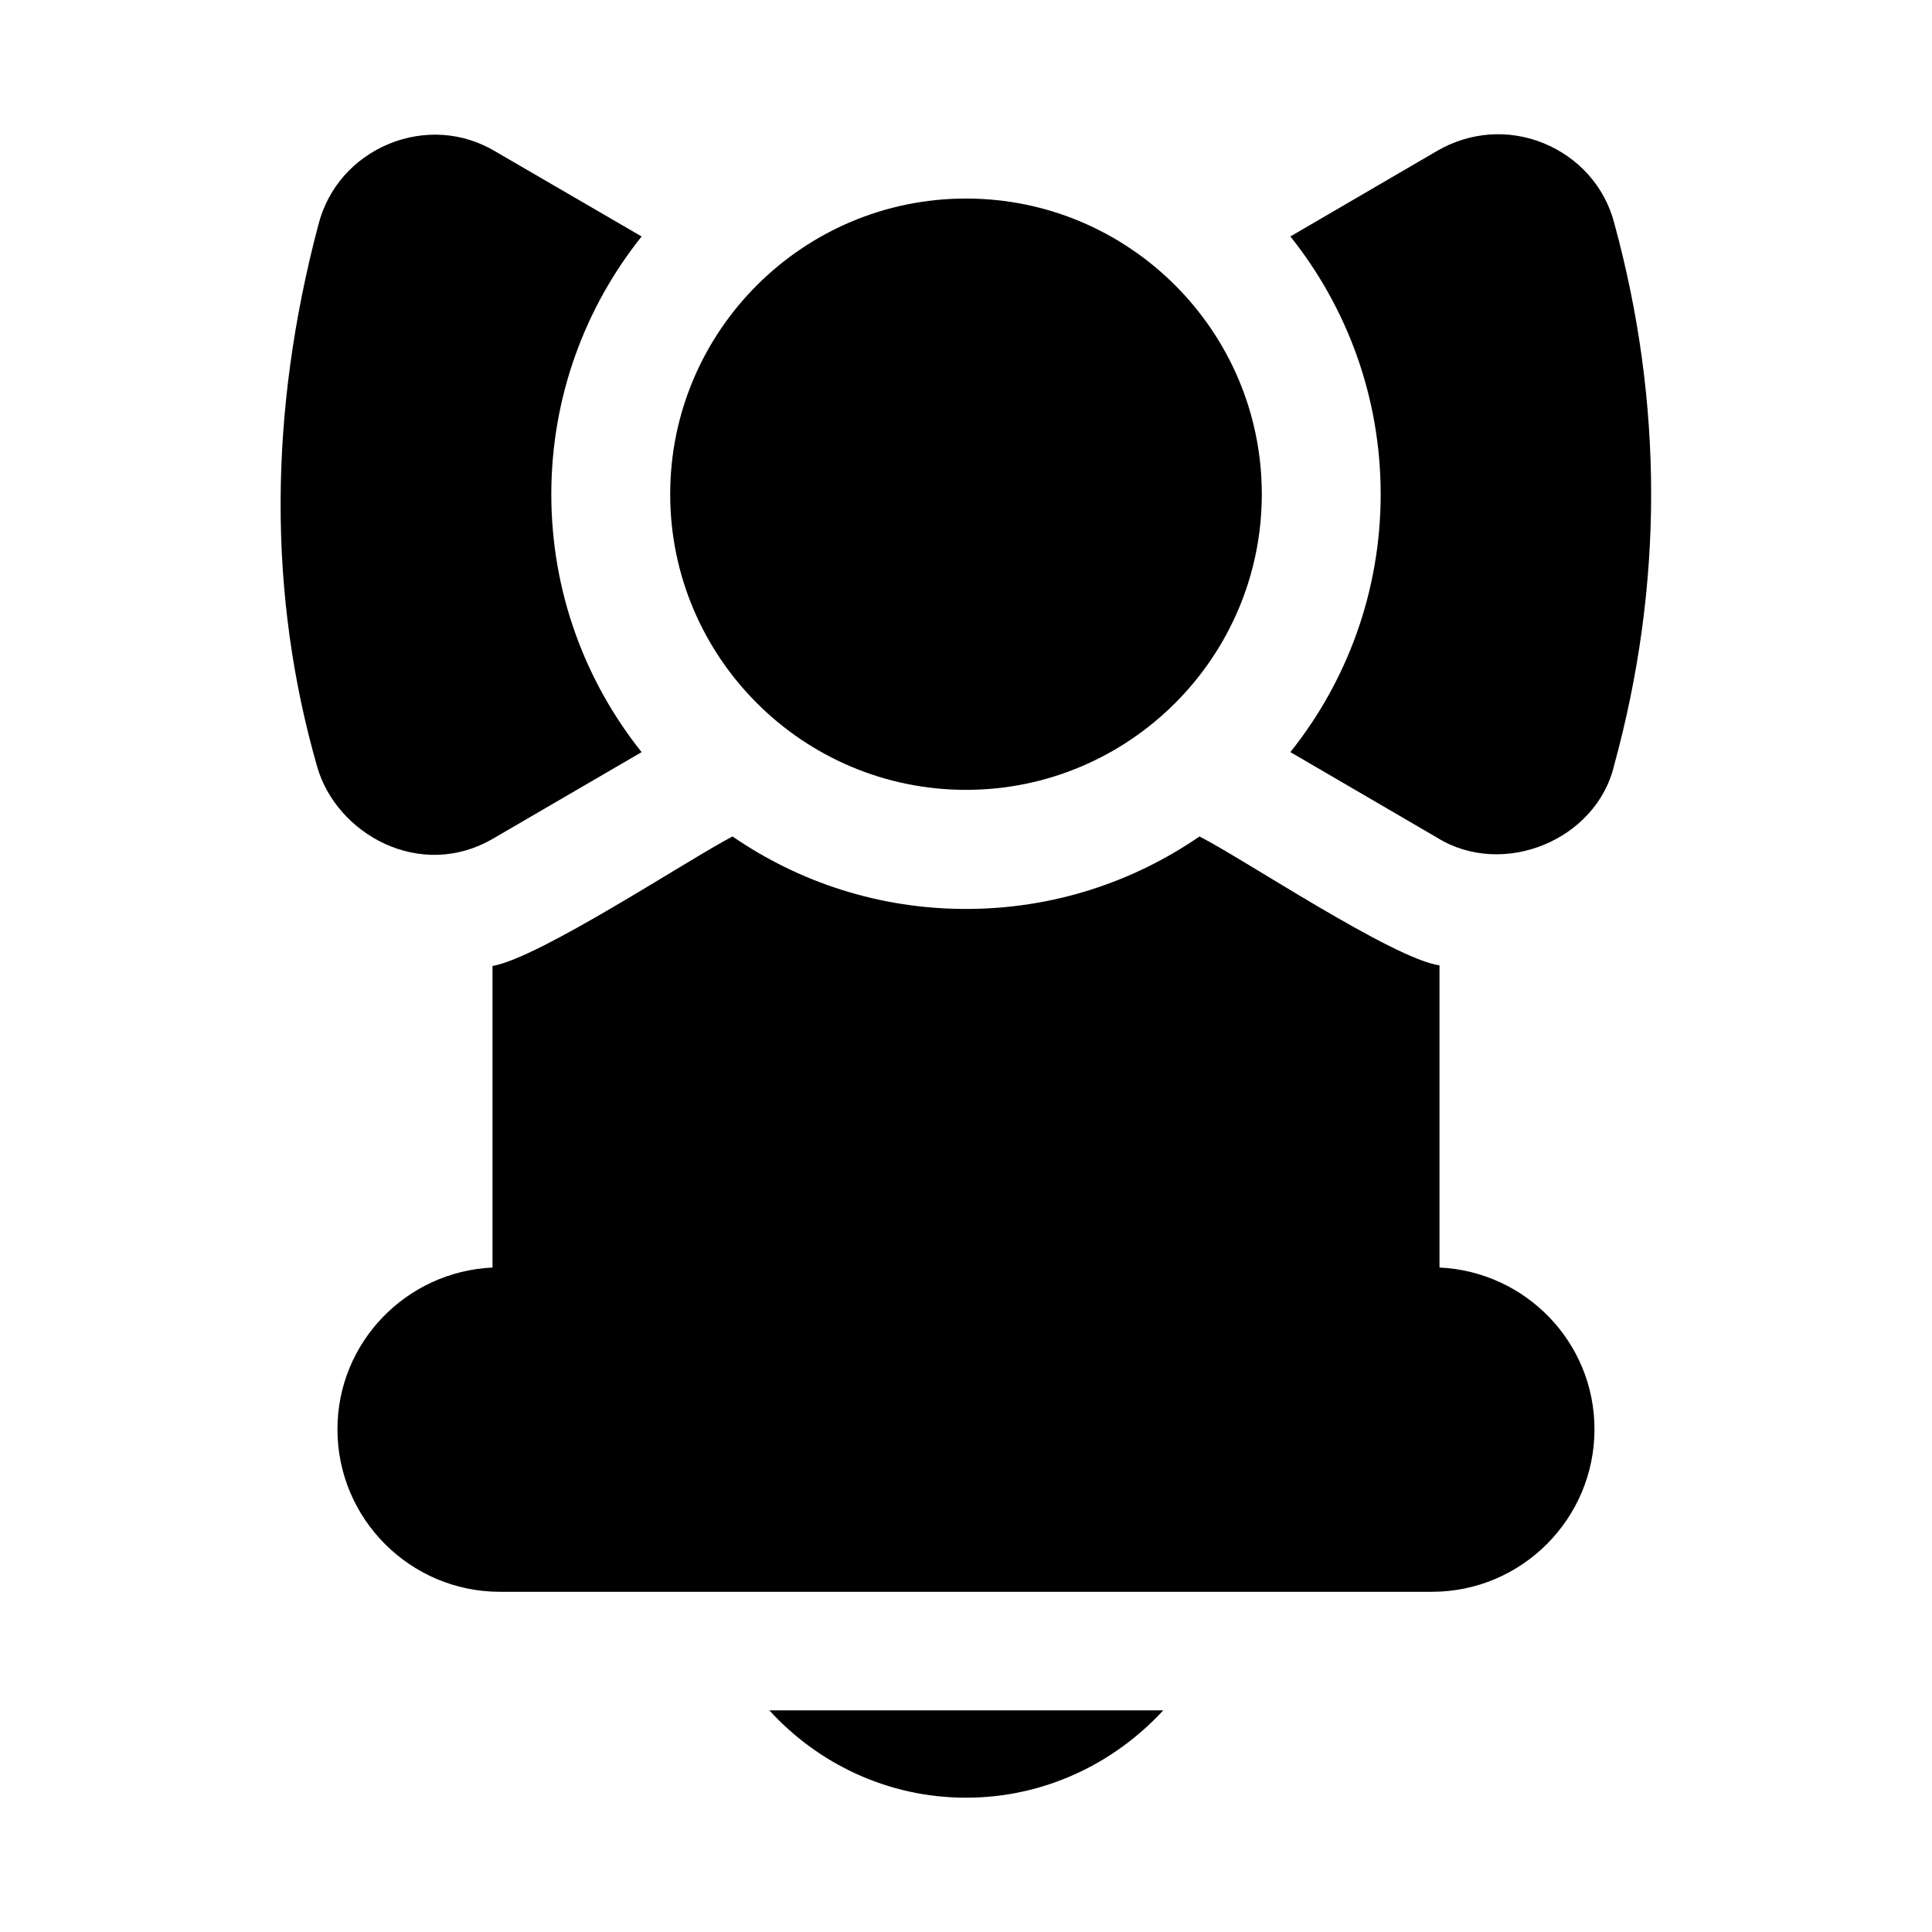
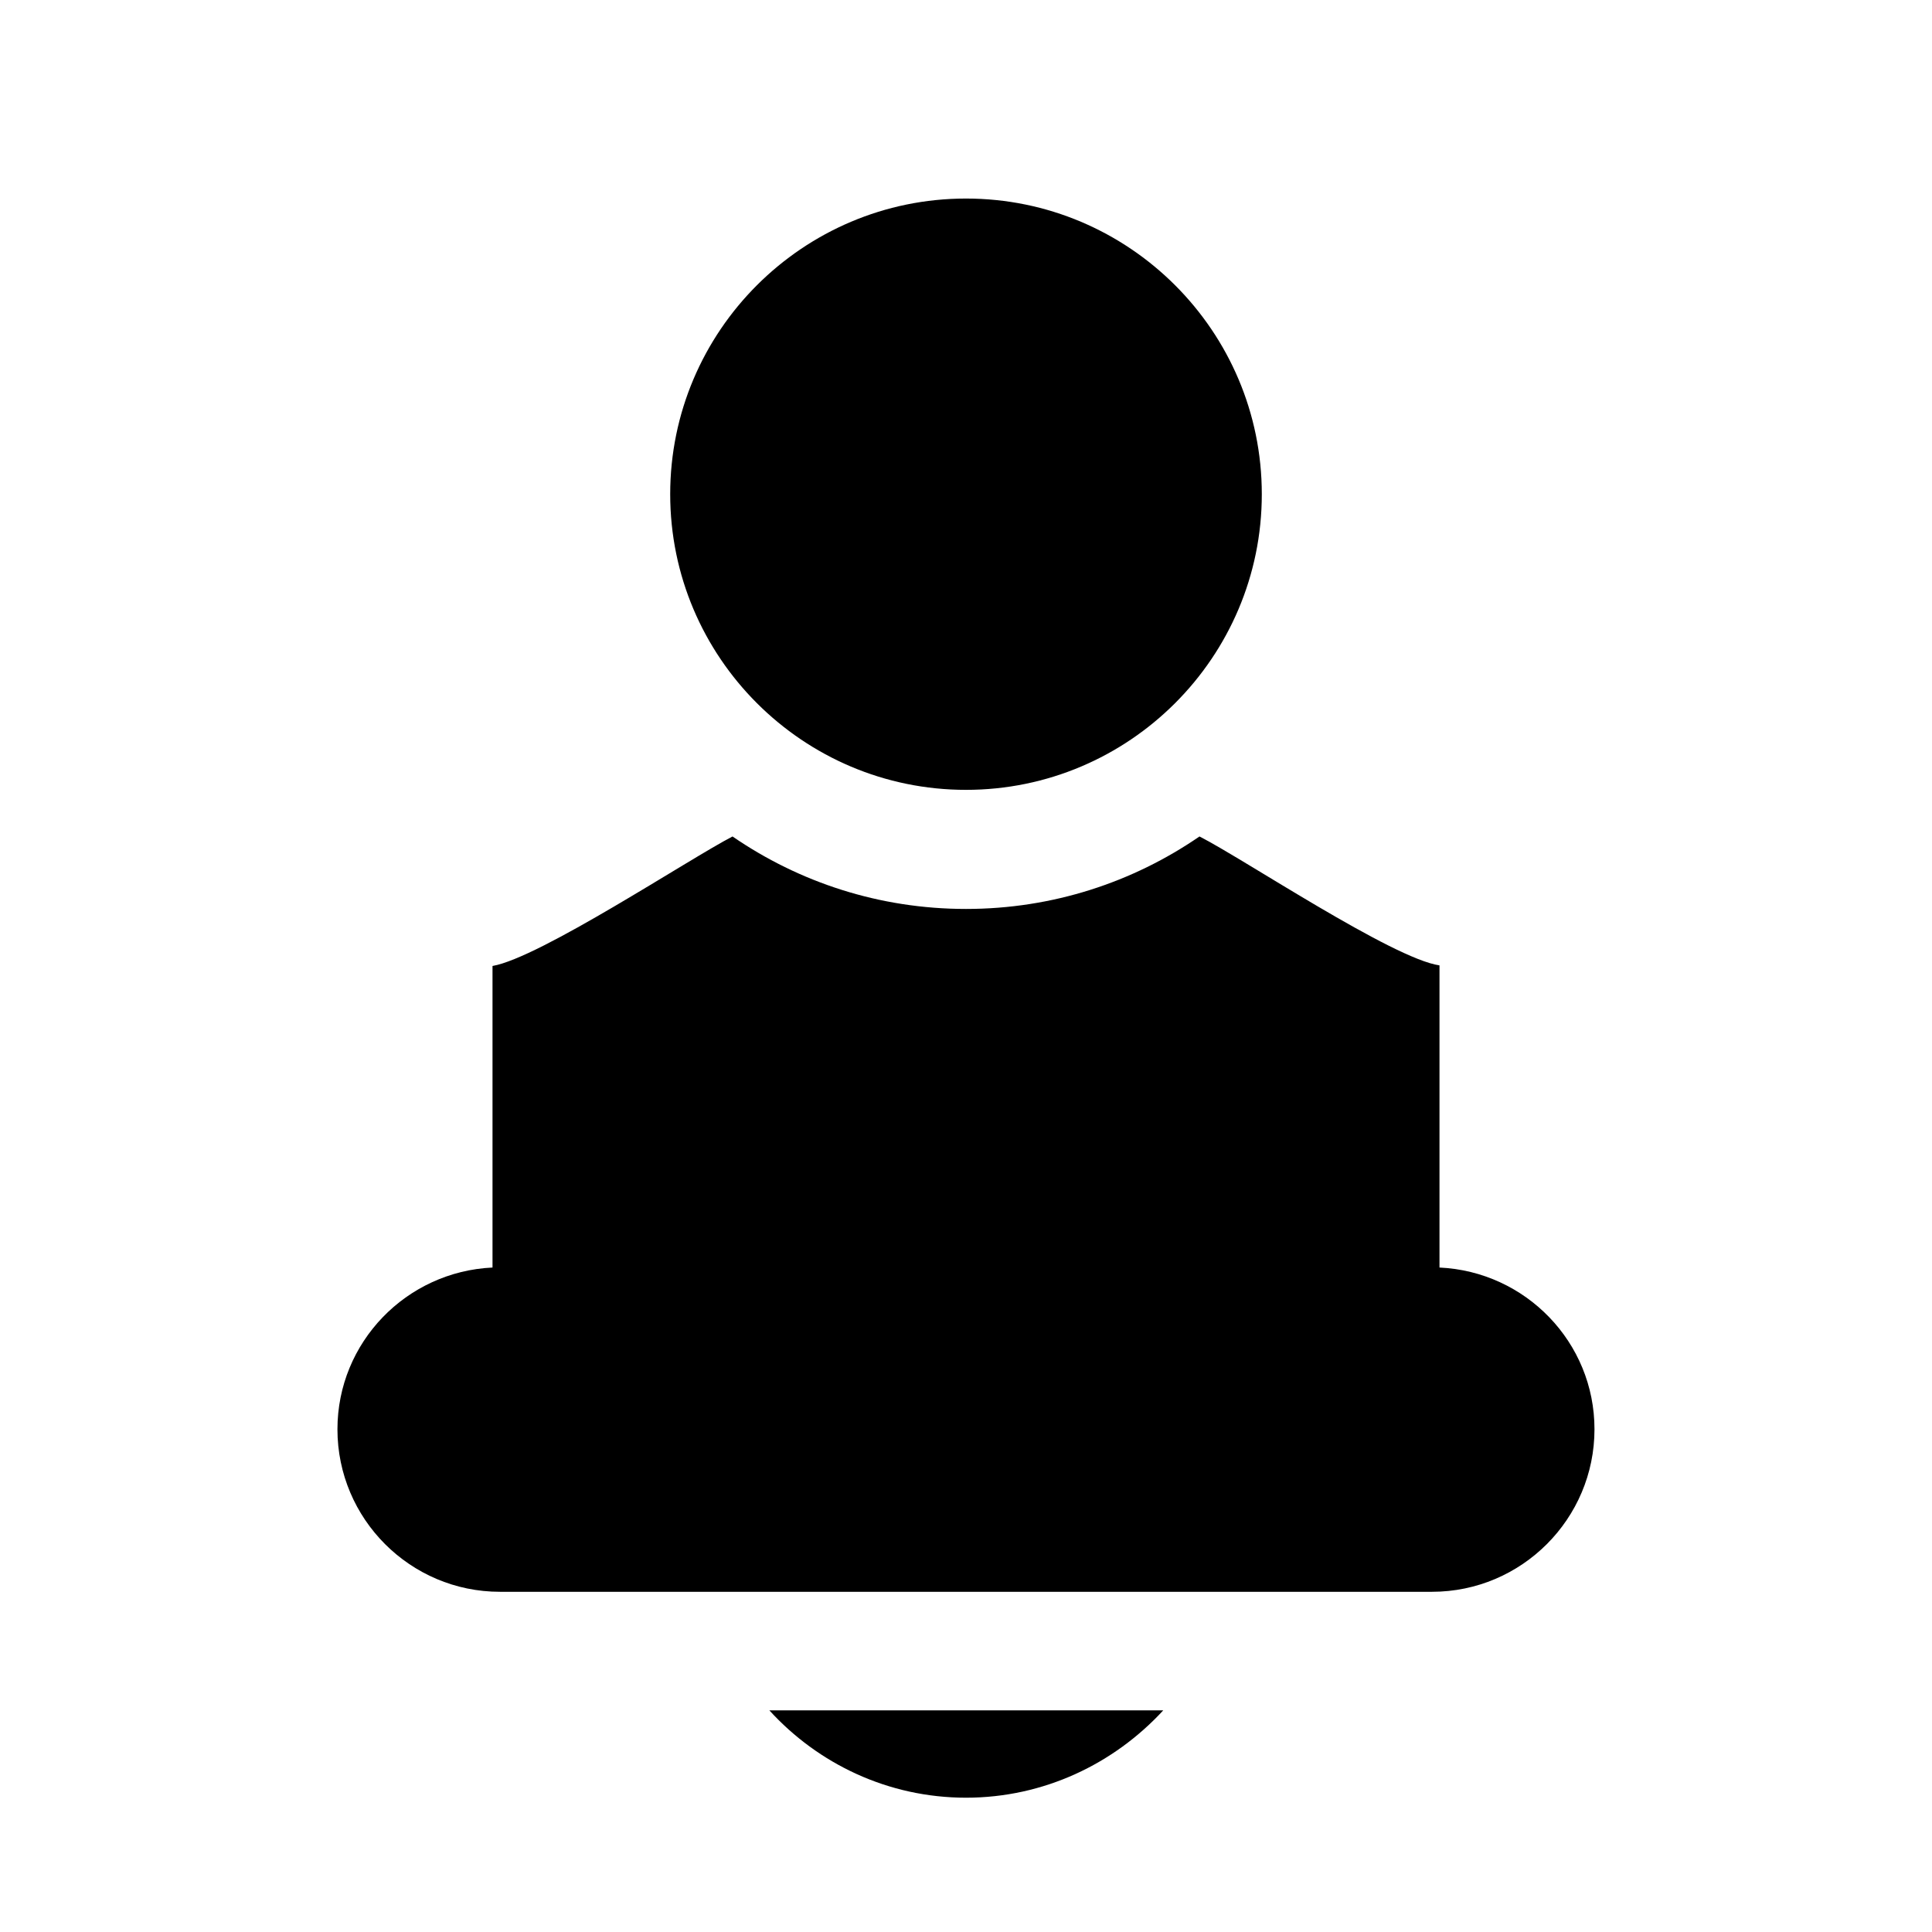
<svg xmlns="http://www.w3.org/2000/svg" fill="#000000" width="800px" height="800px" version="1.1" viewBox="144 144 512 512">
  <g>
    <path d="m525.48 479.91v-80.074c-12.422-1.793-52.082-28.324-63.605-34.164-17.633 12.121-38.887 19.207-61.875 19.207-22.984 0-44.242-7.086-61.875-19.207-11.699 6.062-51.043 32.148-63.605 34.32v79.918c-22.812 1.055-41.094 19.805-41.094 42.871 0 23.742 19.316 43.059 43.059 43.059h247.01c23.742 0 43.059-19.332 43.059-43.059 0.02-23.062-18.258-41.816-41.07-42.871z" />
    <path d="m400 620.41c20.625 0 39.203-8.973 52.27-23.145h-104.38c12.91 14.172 31.488 23.145 52.113 23.145z" />
-     <path d="m274.83 366.15 39.203-22.828c-14.957-18.734-23.93-42.508-23.93-68.328 0-25.82 8.973-49.594 23.93-68.328l-38.73-22.516c-8.66-5.195-18.895-5.824-28.184-2.047-9.445 3.934-16.215 11.648-18.734 21.41-13.227 49.91-13.383 98.242-0.316 143.74 5.09 17.699 27.258 30.387 46.762 18.895z" />
-     <path d="m571.77 203.04c-2.519-9.605-9.445-17.32-18.734-21.098s-19.523-2.992-28.184 2.047l-38.887 22.672c14.957 18.734 23.93 42.508 23.93 68.328 0 25.82-8.973 49.594-23.93 68.328l38.887 22.672c17.367 10.816 42.242 0.707 46.918-19.207 13.066-47.703 13.066-96.035 0-143.74z" />
    <path d="m400 353.32c43.234 0 78.391-35.141 78.391-78.359 0-43.203-35.156-78.344-78.391-78.344s-78.391 35.141-78.391 78.344c0 43.219 35.156 78.359 78.391 78.359z" />
  </g>
</svg>